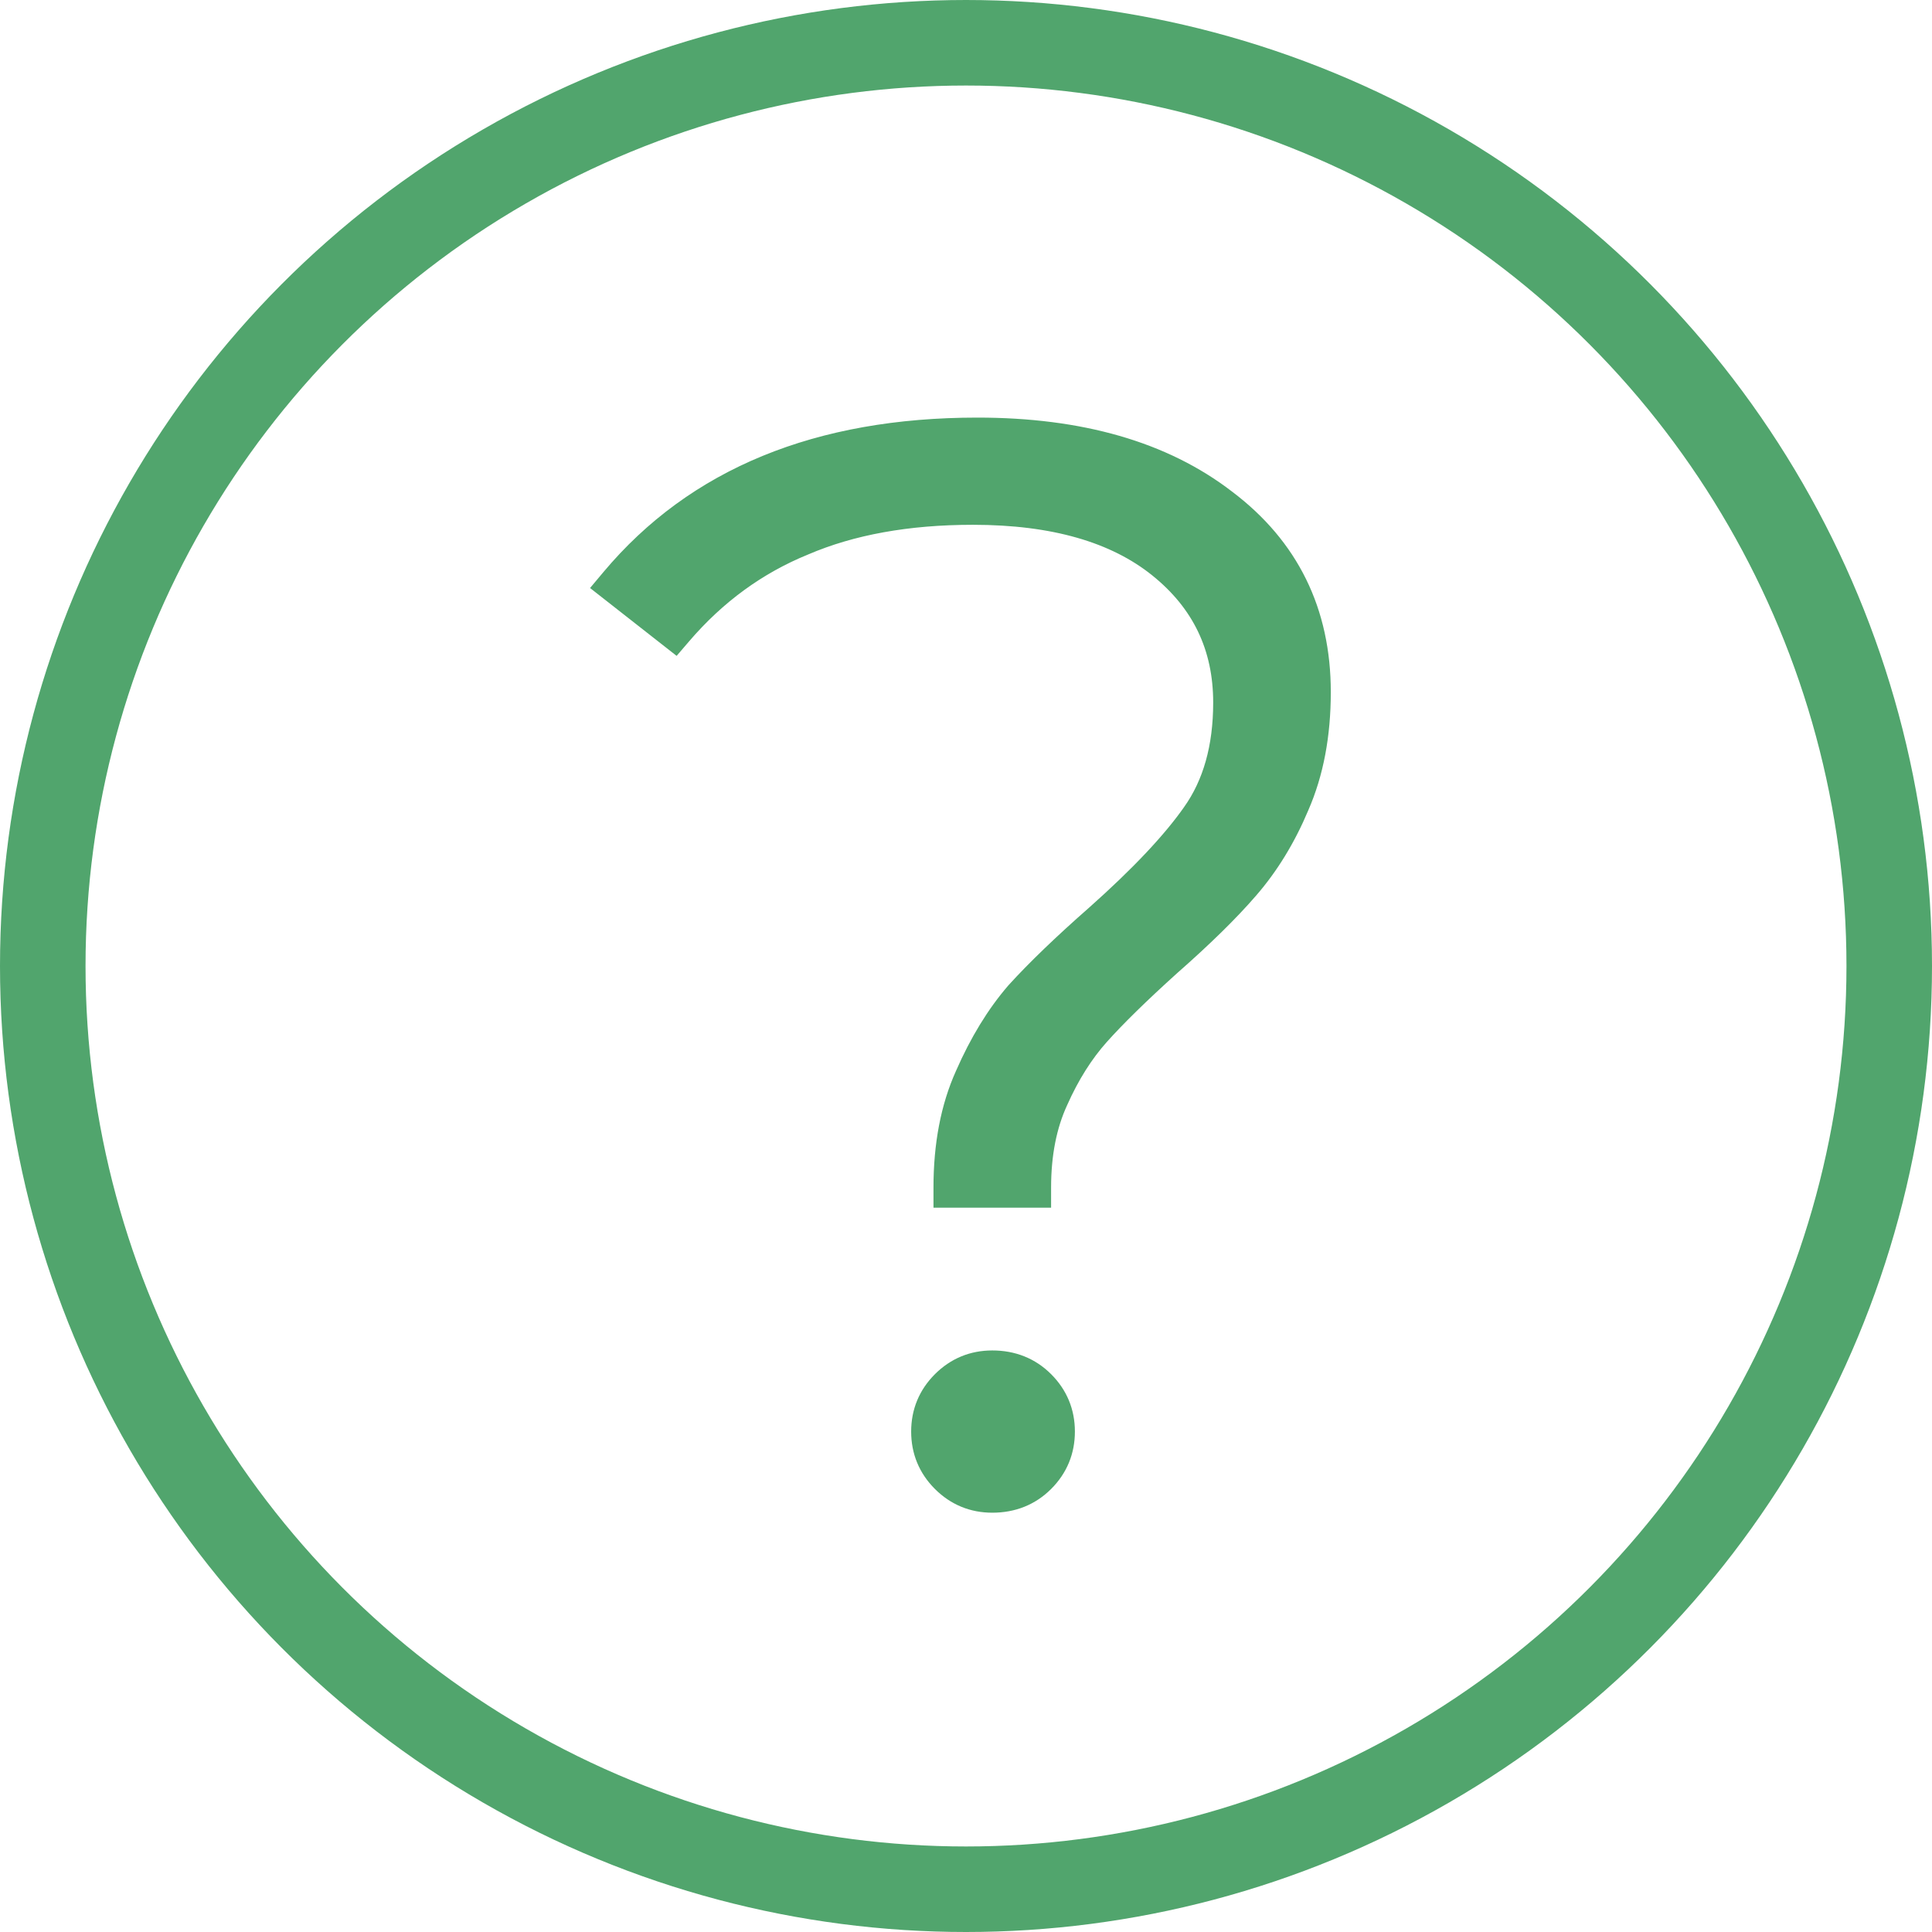
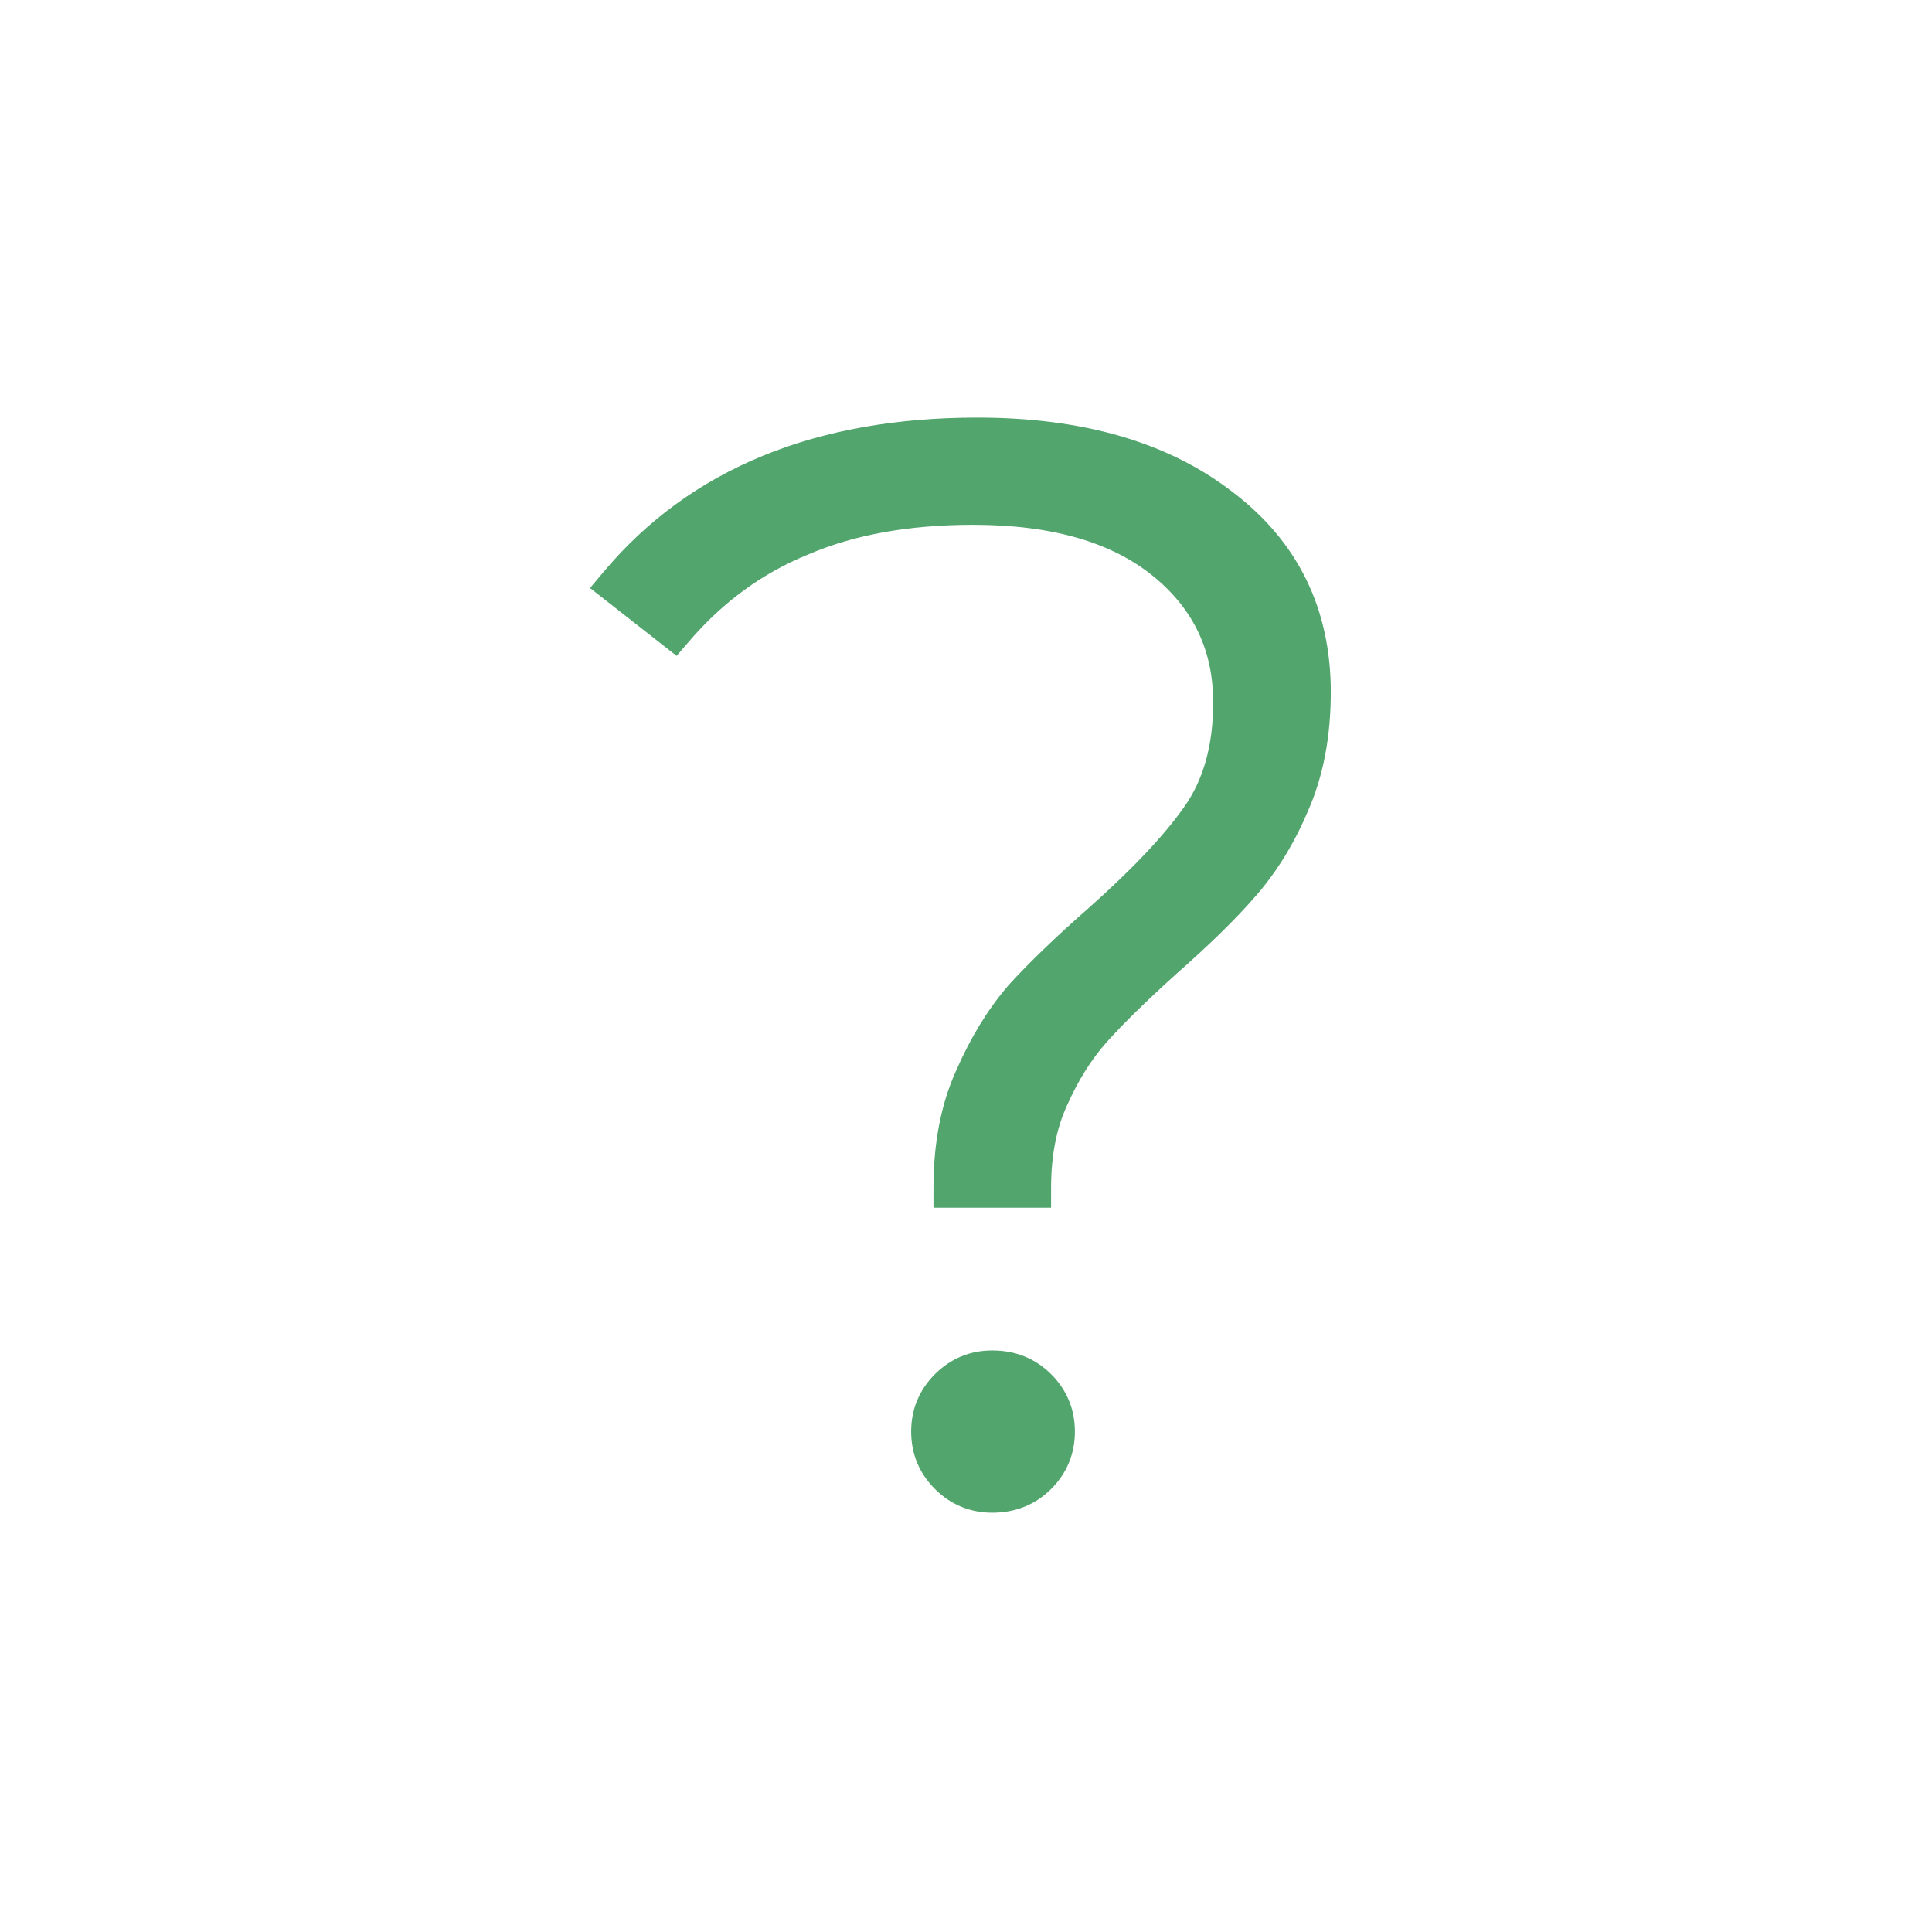
<svg xmlns="http://www.w3.org/2000/svg" width="384" height="384" viewBox="0 0 384 384" fill="none">
-   <circle cx="192" cy="192" r="183.5" stroke="#51A56D" stroke-width="17" />
  <path d="M187.536 236.04V238.04H189.536H204.913H206.913V236.04C206.913 229.366 208.057 223.651 210.277 218.84L210.283 218.827L210.289 218.814C212.583 213.652 215.335 209.3 218.528 205.732C221.81 202.064 226.479 197.488 232.562 191.993C239.1 186.247 244.295 181.157 248.121 176.728C252.212 172.021 255.57 166.518 258.206 160.238C261.092 153.634 262.507 146.062 262.507 137.567C262.507 121.581 256.215 108.763 243.681 99.308C231.208 89.701 214.67 85 194.267 85C162.672 85 138.294 94.92 121.467 114.991L120.139 116.575L121.766 117.85L132.708 126.426L134.214 127.606L135.46 126.153C142.36 118.103 150.481 112.186 159.833 108.369L159.849 108.362L159.865 108.355C169.221 104.346 180.375 102.307 193.38 102.307C209.469 102.307 221.68 105.895 230.274 112.807C238.871 119.722 243.13 128.612 243.13 139.637C243.13 148.587 241.039 155.845 236.993 161.545L236.986 161.556C232.974 167.287 226.599 174.067 217.782 181.905C211.246 187.649 205.964 192.728 201.954 197.139L201.937 197.158L201.921 197.177C198.023 201.69 194.672 207.189 191.848 213.641C188.95 220.062 187.536 227.546 187.536 236.04ZM187.234 294.527C189.976 297.269 193.343 298.661 197.224 298.661C201.268 298.661 204.745 297.292 207.51 294.527C210.251 291.786 211.644 288.418 211.644 284.537C211.644 280.656 210.251 277.289 207.51 274.547C204.745 271.782 201.268 270.413 197.224 270.413C193.343 270.413 189.976 271.806 187.234 274.547C184.493 277.289 183.1 280.656 183.1 284.537C183.1 288.418 184.493 291.786 187.234 294.527Z" fill="#51A56D" stroke="#51A56D" stroke-width="4" />
</svg>